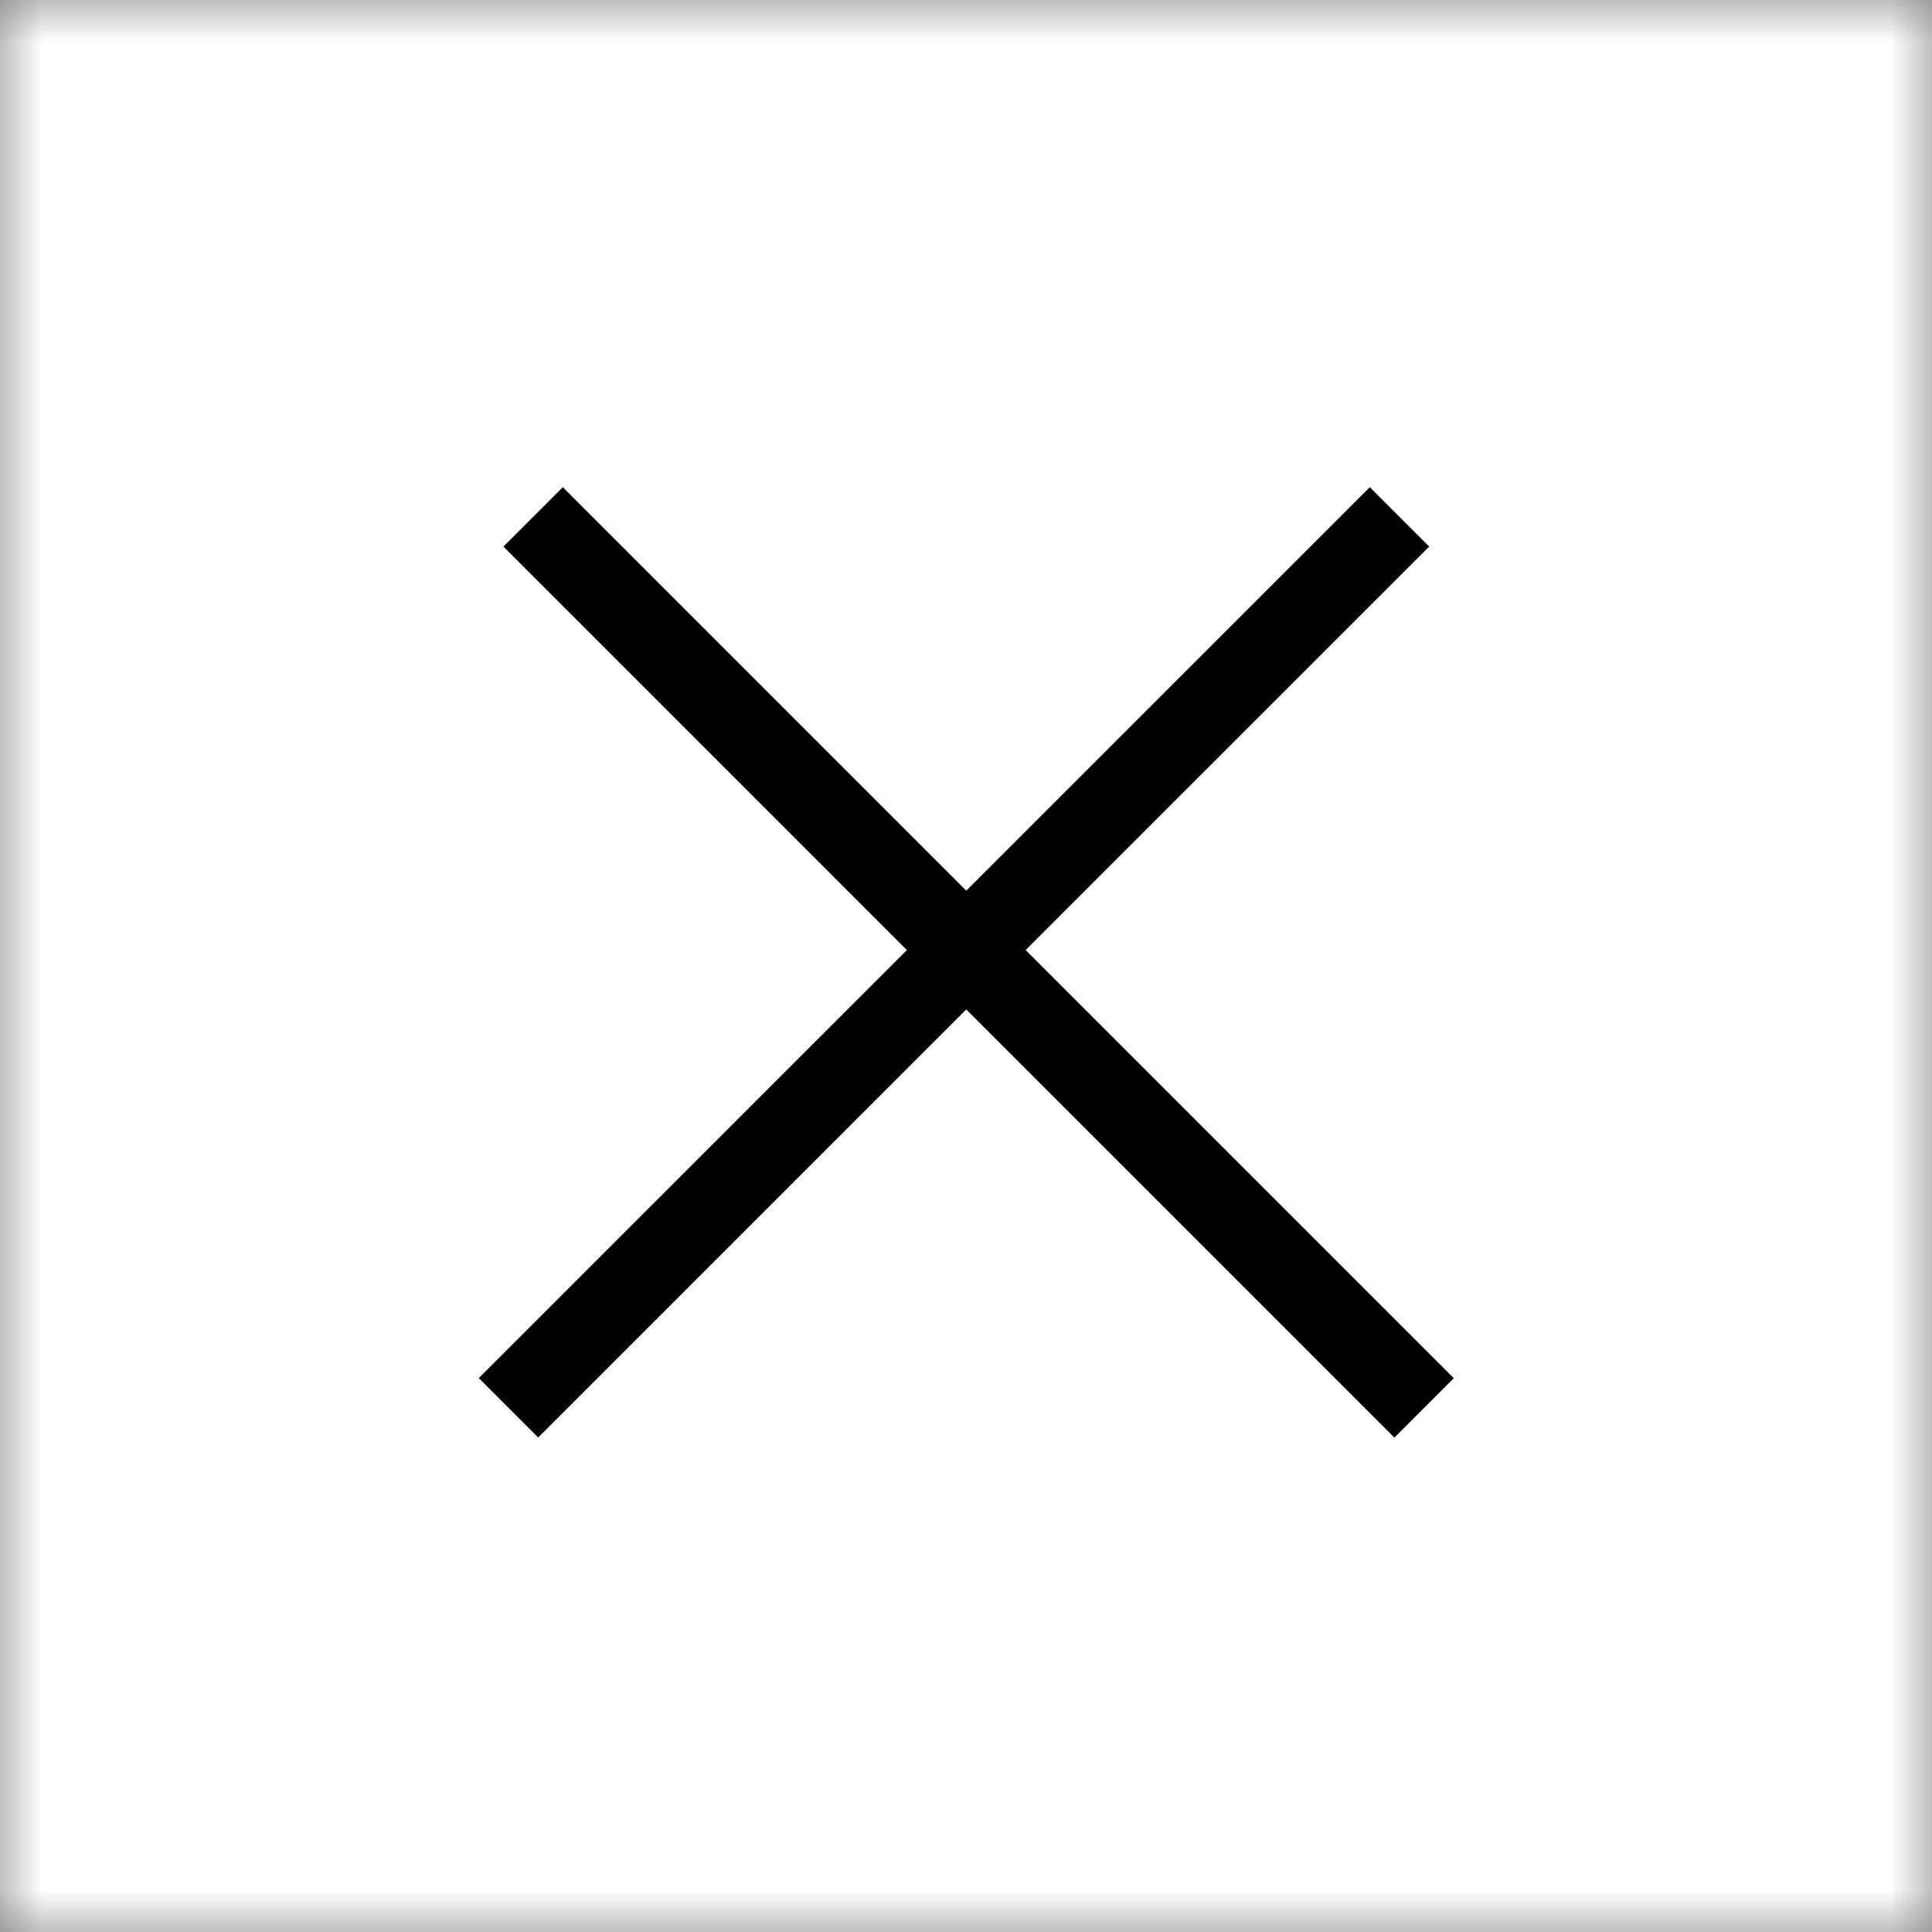
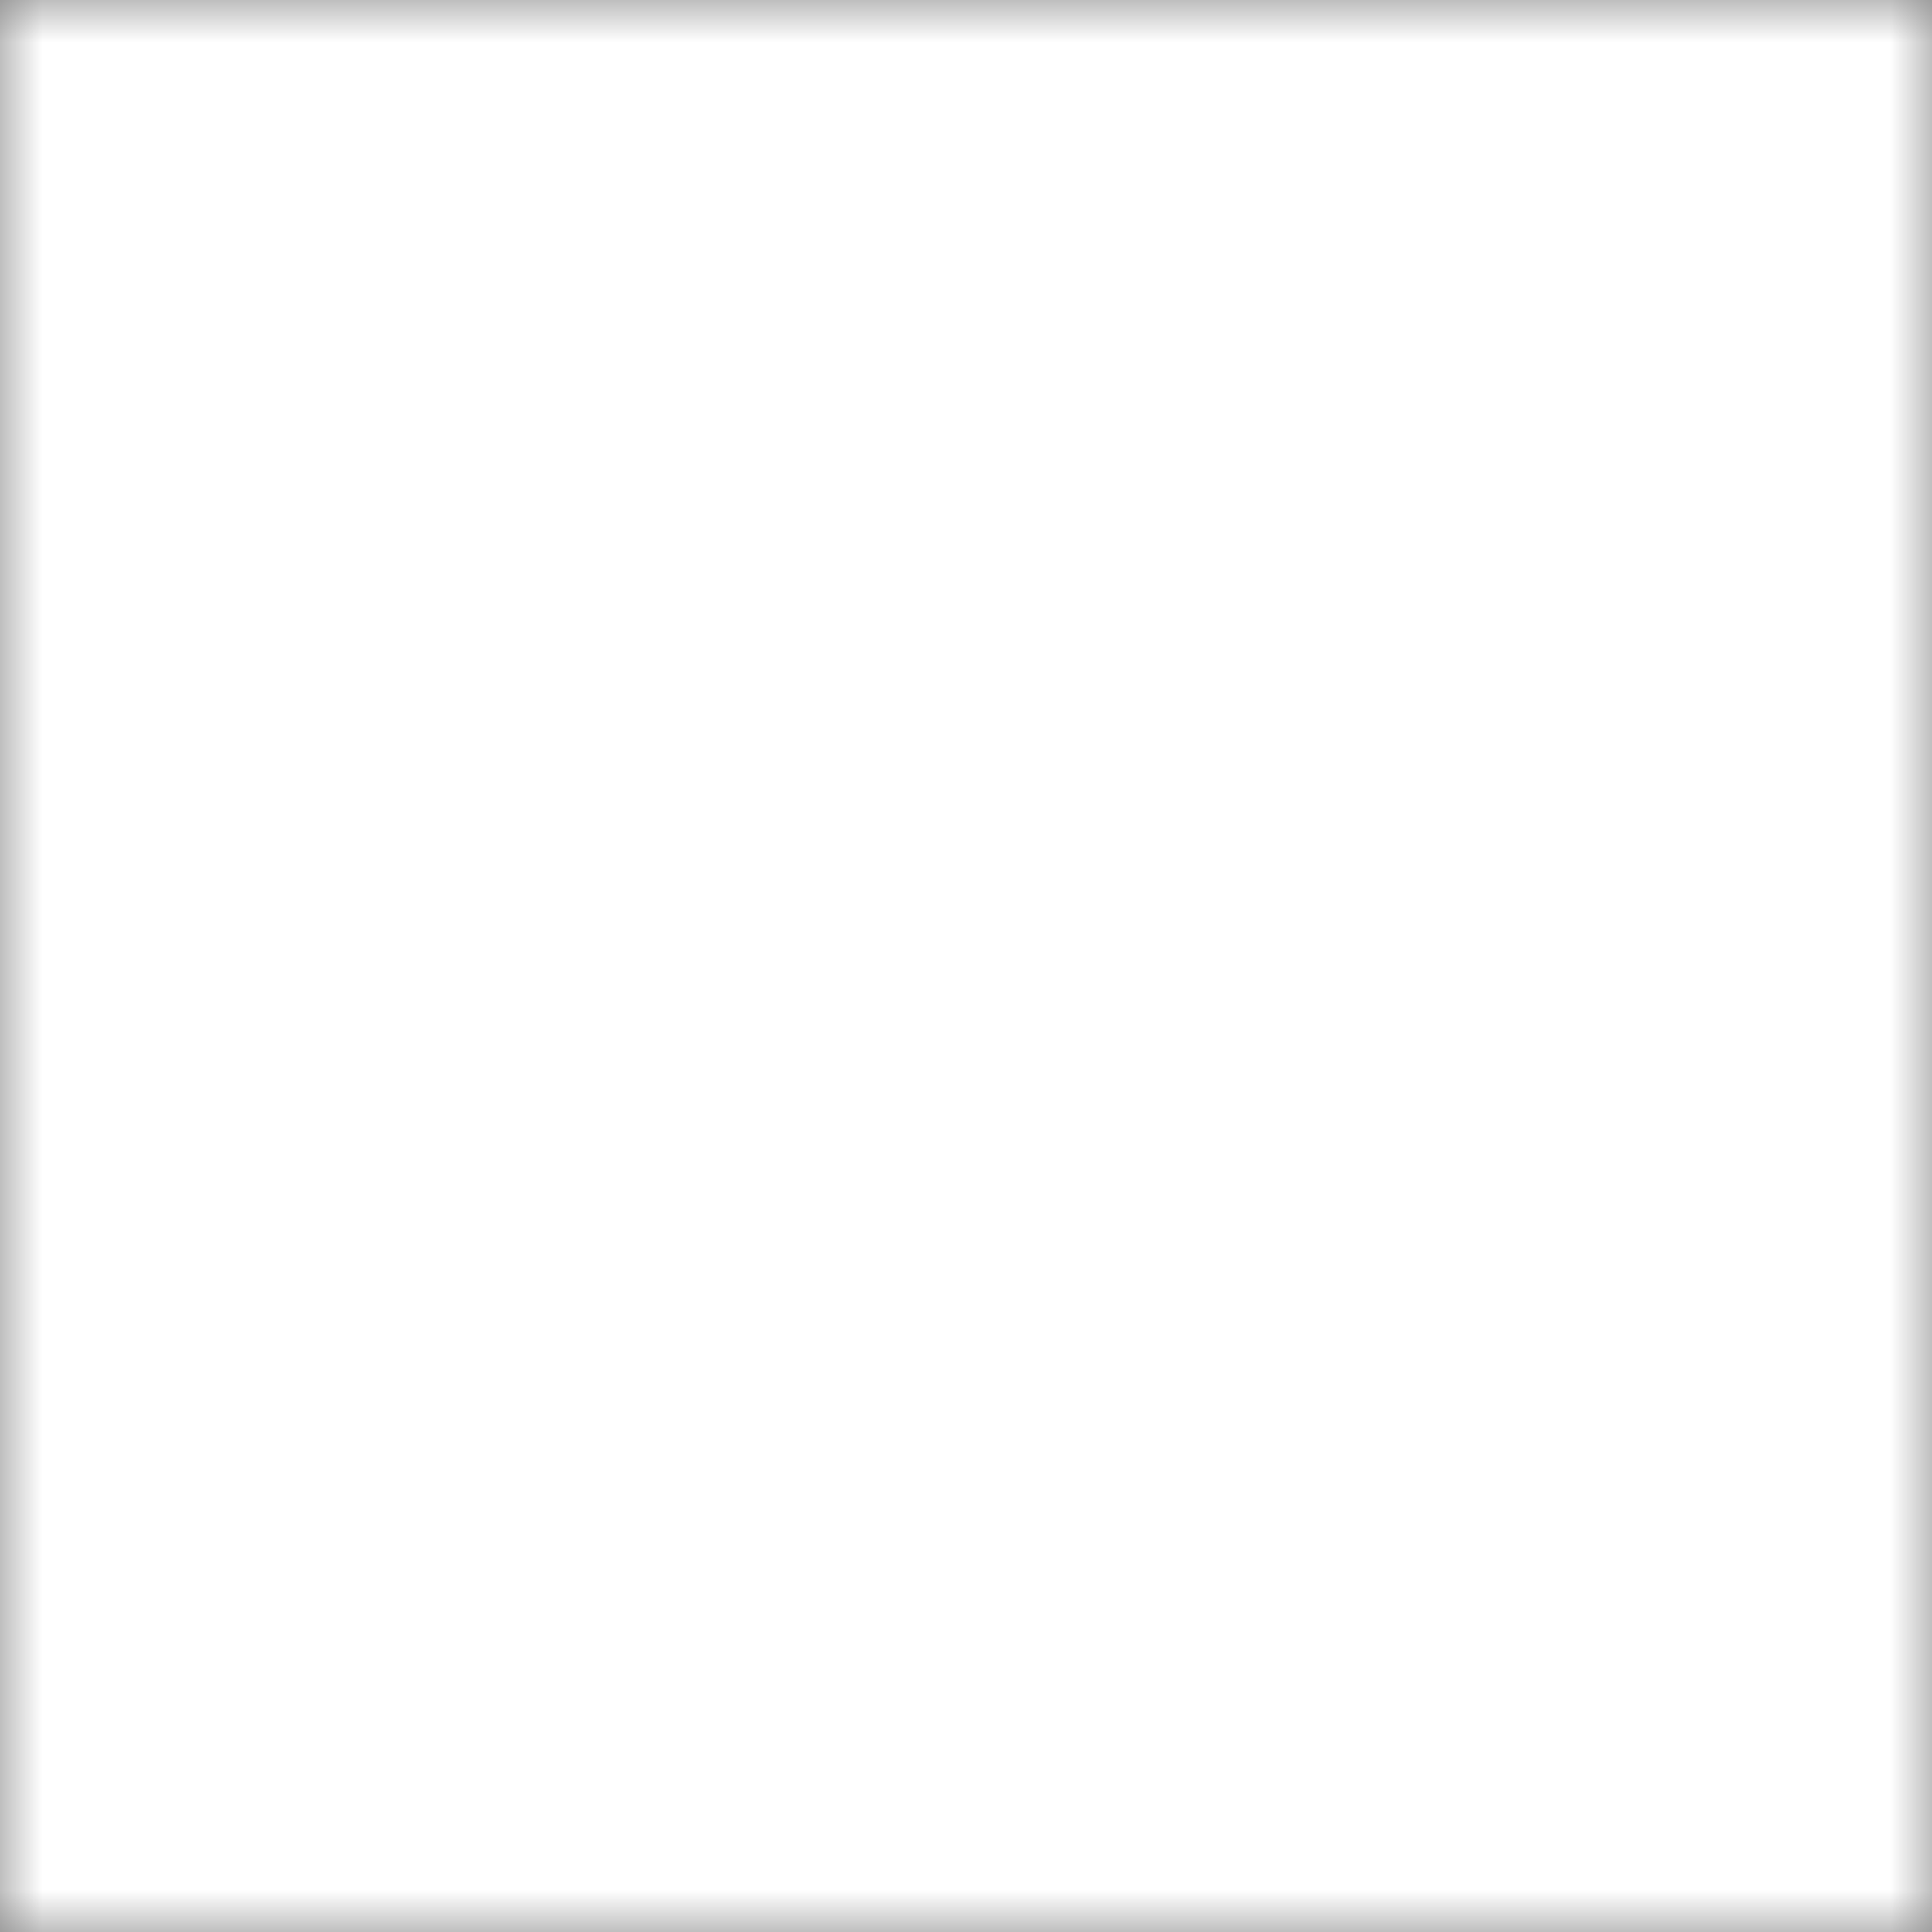
<svg xmlns="http://www.w3.org/2000/svg" width="23" height="23" viewBox="0 0 23 23" fill="none">
  <rect x="0" y="0" width="23" height="23" fill="#808080" stroke="none" />
  <mask id="mask0_30_6747" style="mask-type:luminance" maskUnits="userSpaceOnUse" x="0" y="0" width="23" height="23">
    <path d="M23 0H0V23H23V0Z" fill="white" />
  </mask>
  <g mask="url(#mask0_30_6747)">
    <path d="M23 0H0V23H23V0Z" fill="white" />
-     <path d="M17.307 16.407L6.7 5.8L5.993 6.507L16.6 17.114L17.307 16.407Z" fill="black" />
-     <path d="M16.307 5.8L5.7 16.406L6.407 17.113L17.014 6.507L16.307 5.8Z" fill="black" />
  </g>
</svg>